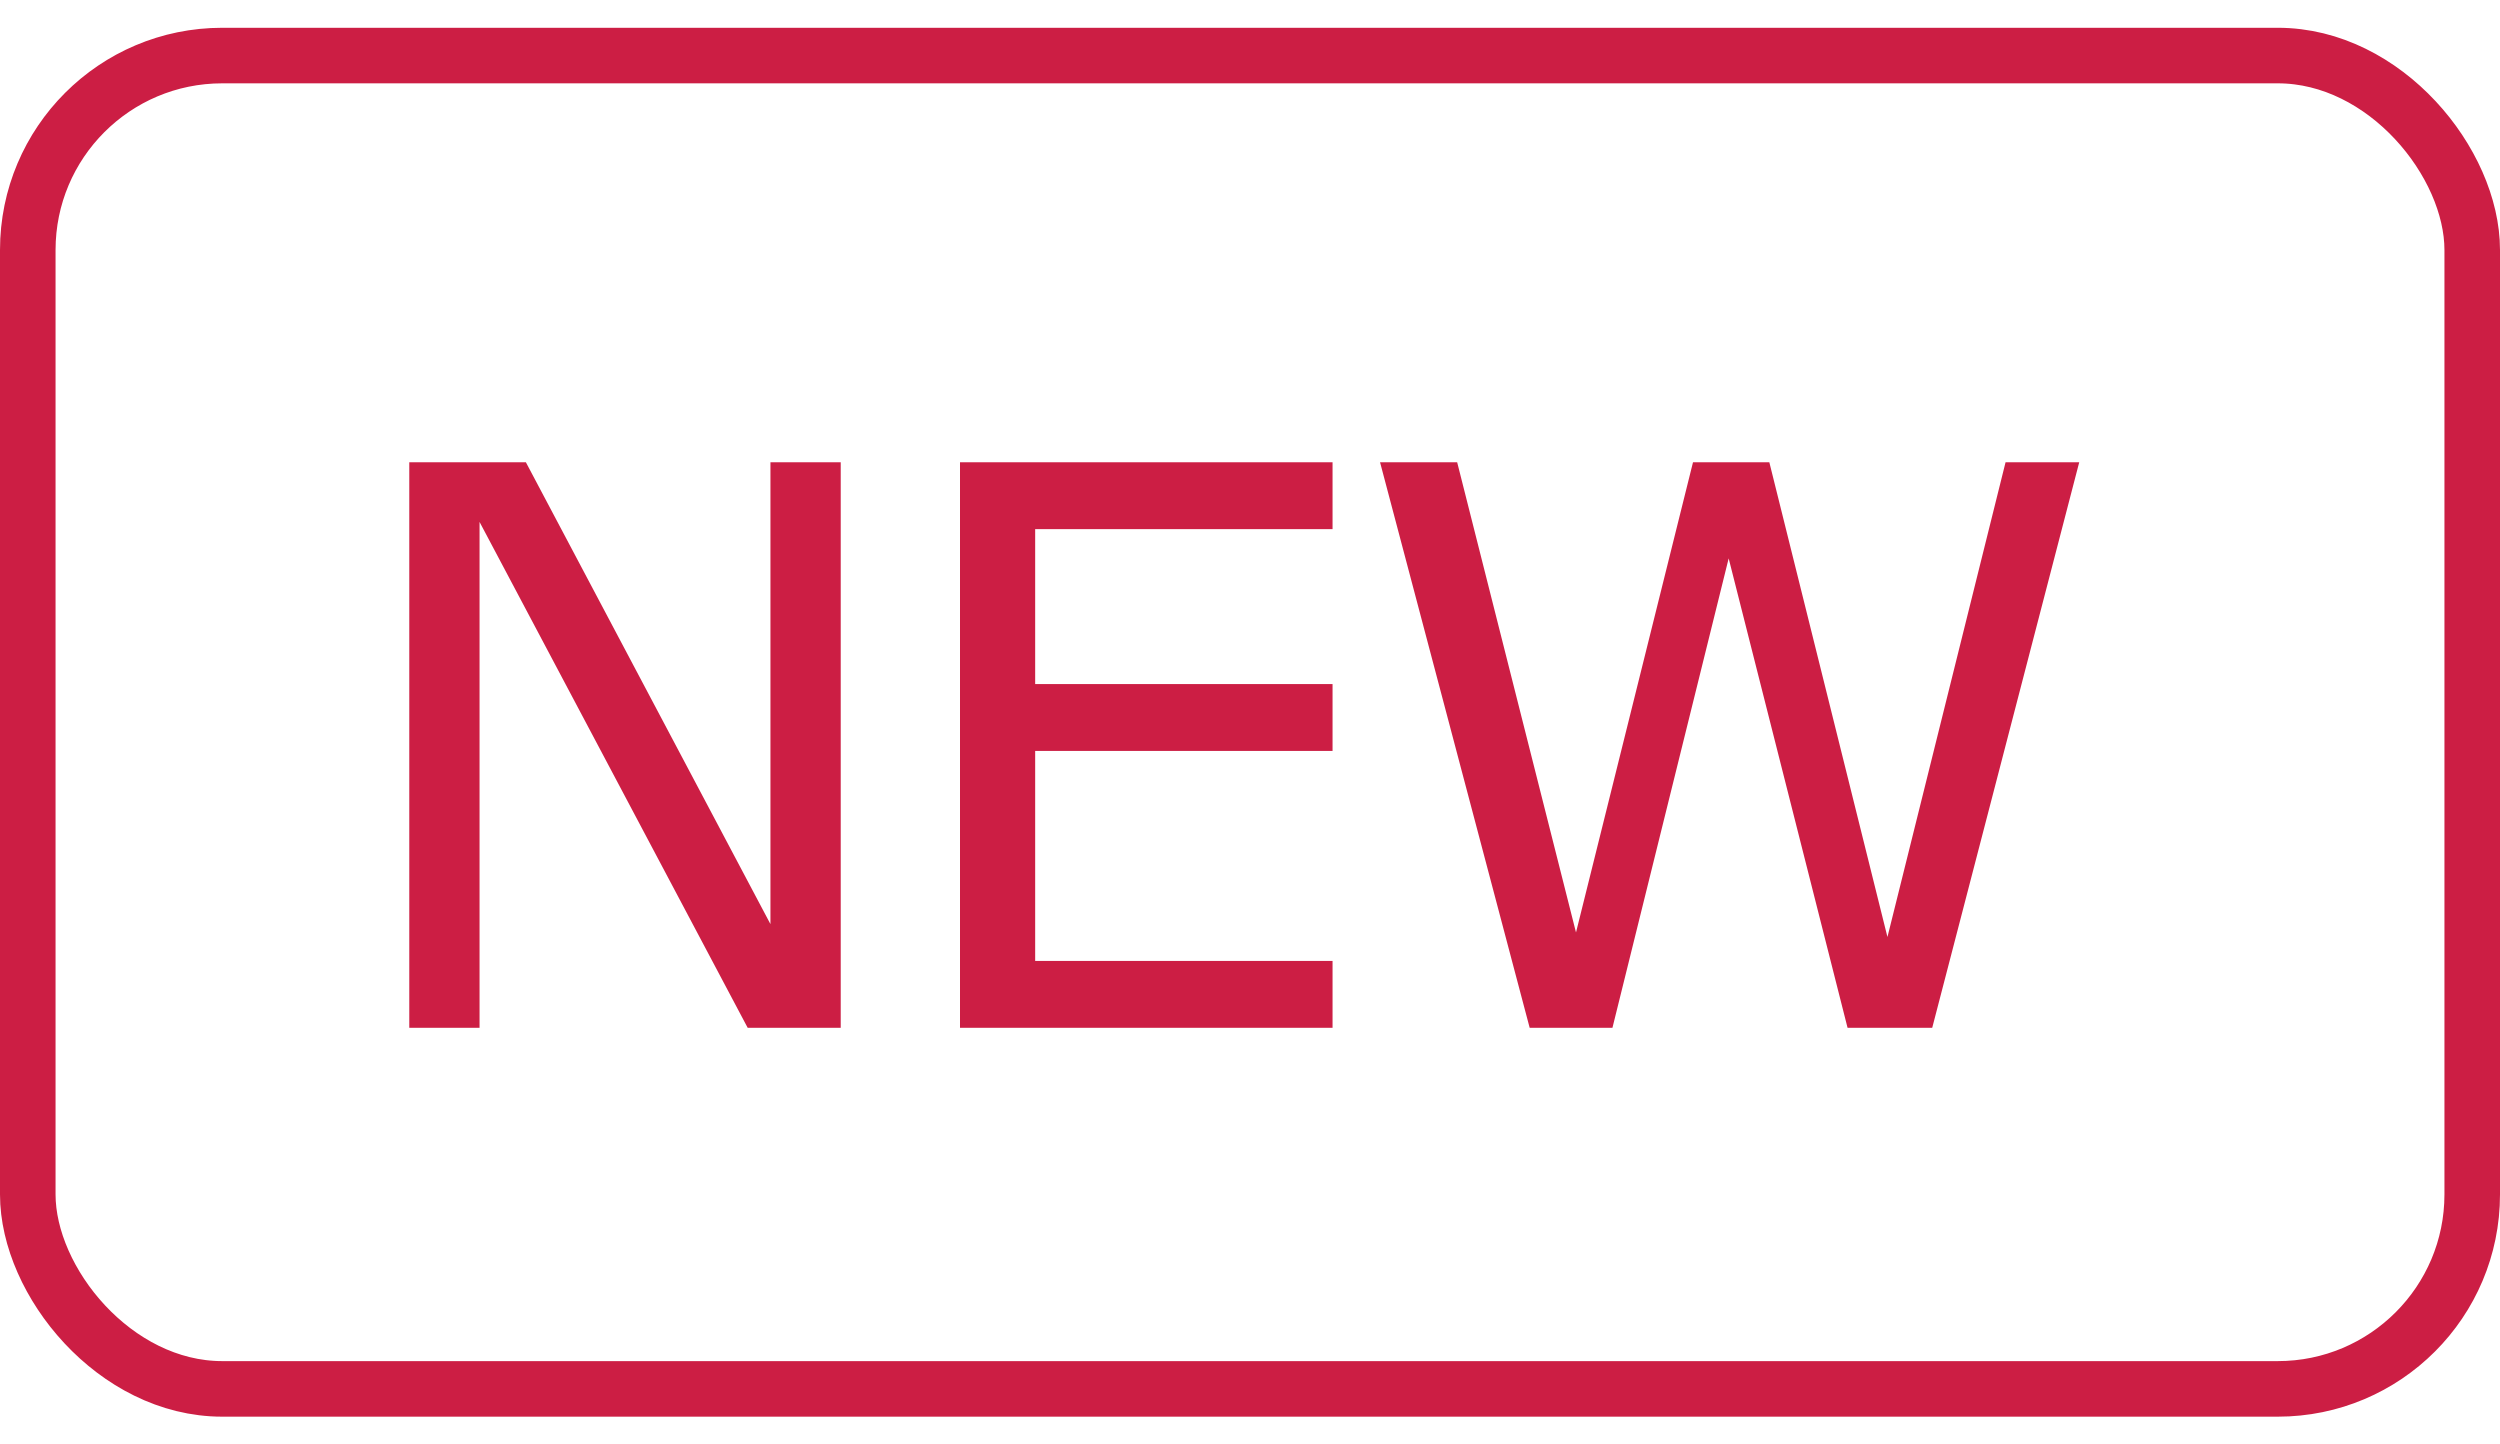
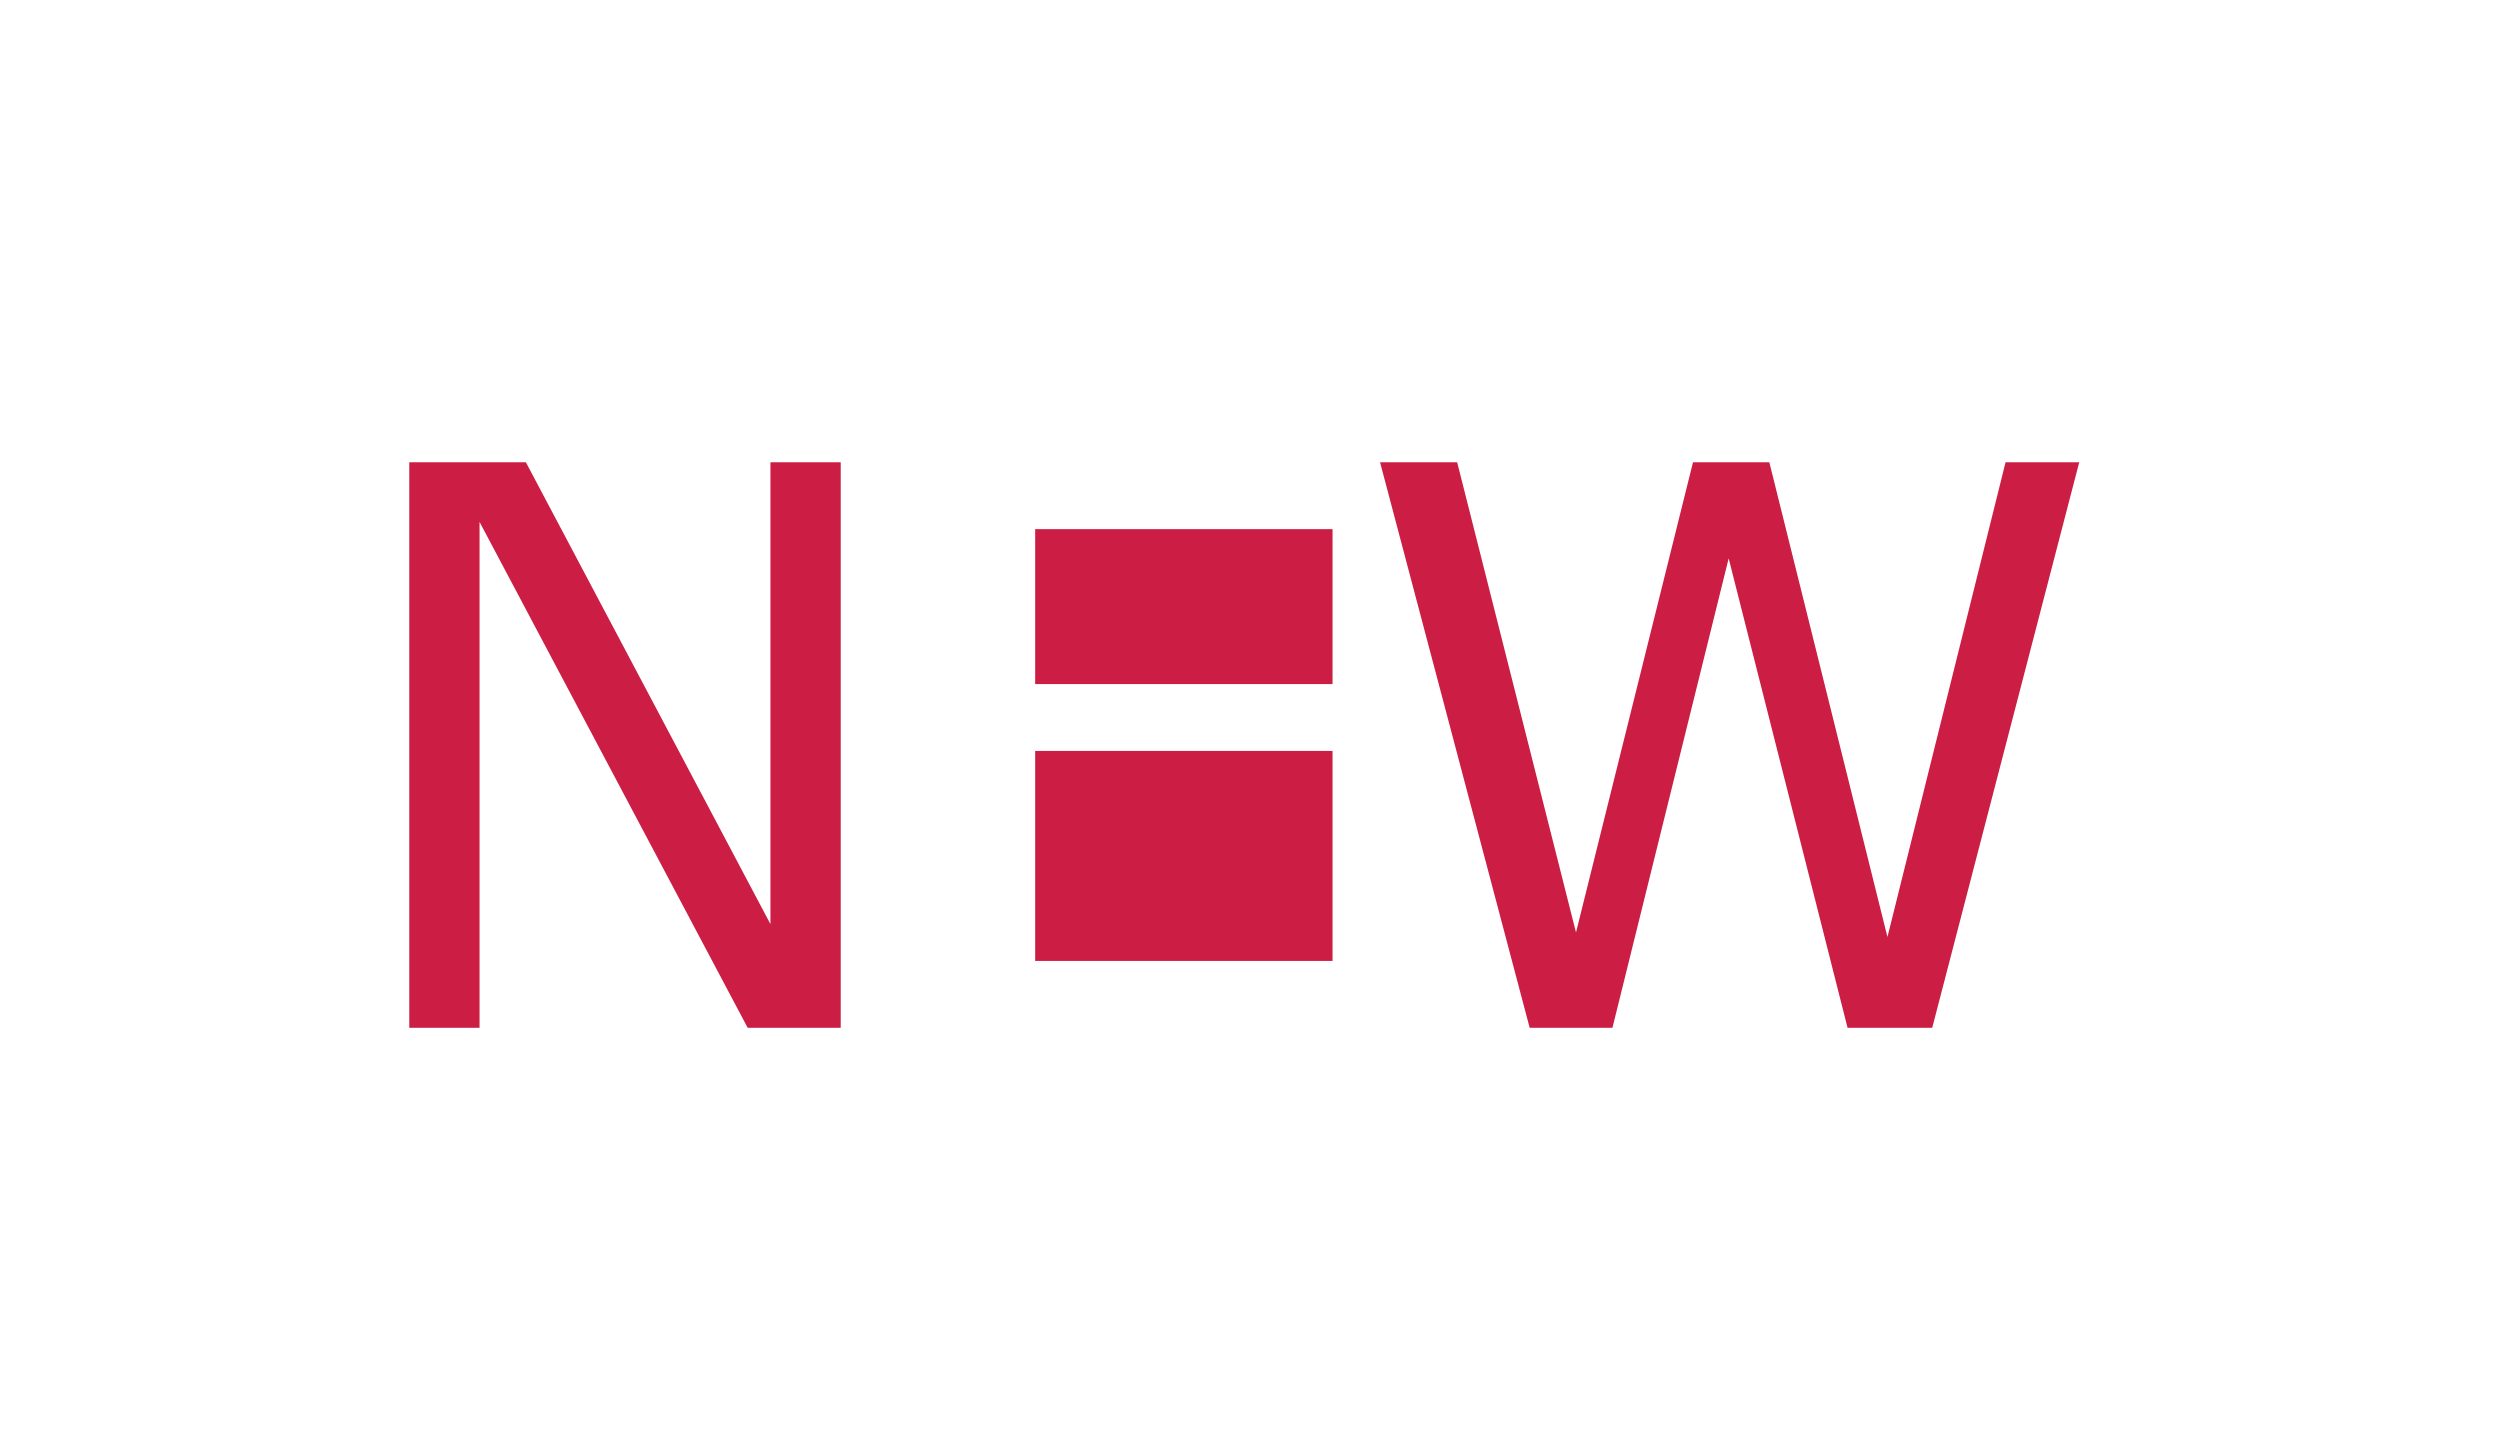
<svg xmlns="http://www.w3.org/2000/svg" width="45" height="26" viewBox="0 0 45 26" fill="none">
-   <rect x="0.5" y="1" width="44" height="24" rx="3.5" stroke="#CC1E44" />
-   <path d="M15.133 18.5H13.458L8.632 9.395V18.5H7.367V8.321H9.466L13.868 16.634V8.321H15.133V18.5ZM23.986 18.5H17.28V8.321H23.986V9.524H18.633V12.313H23.986V13.517H18.633V17.297H23.986V18.5ZM37.426 8.321L34.78 18.5H33.256L31.116 10.051L29.024 18.5H27.534L24.841 8.321H26.229L28.368 16.784L30.474 8.321H31.848L33.974 16.866L36.1 8.321H37.426Z" fill="#CC1E44" />
+   <path d="M15.133 18.5H13.458L8.632 9.395V18.5H7.367V8.321H9.466L13.868 16.634V8.321H15.133V18.5ZM23.986 18.5H17.28H23.986V9.524H18.633V12.313H23.986V13.517H18.633V17.297H23.986V18.5ZM37.426 8.321L34.78 18.5H33.256L31.116 10.051L29.024 18.5H27.534L24.841 8.321H26.229L28.368 16.784L30.474 8.321H31.848L33.974 16.866L36.1 8.321H37.426Z" fill="#CC1E44" />
</svg>